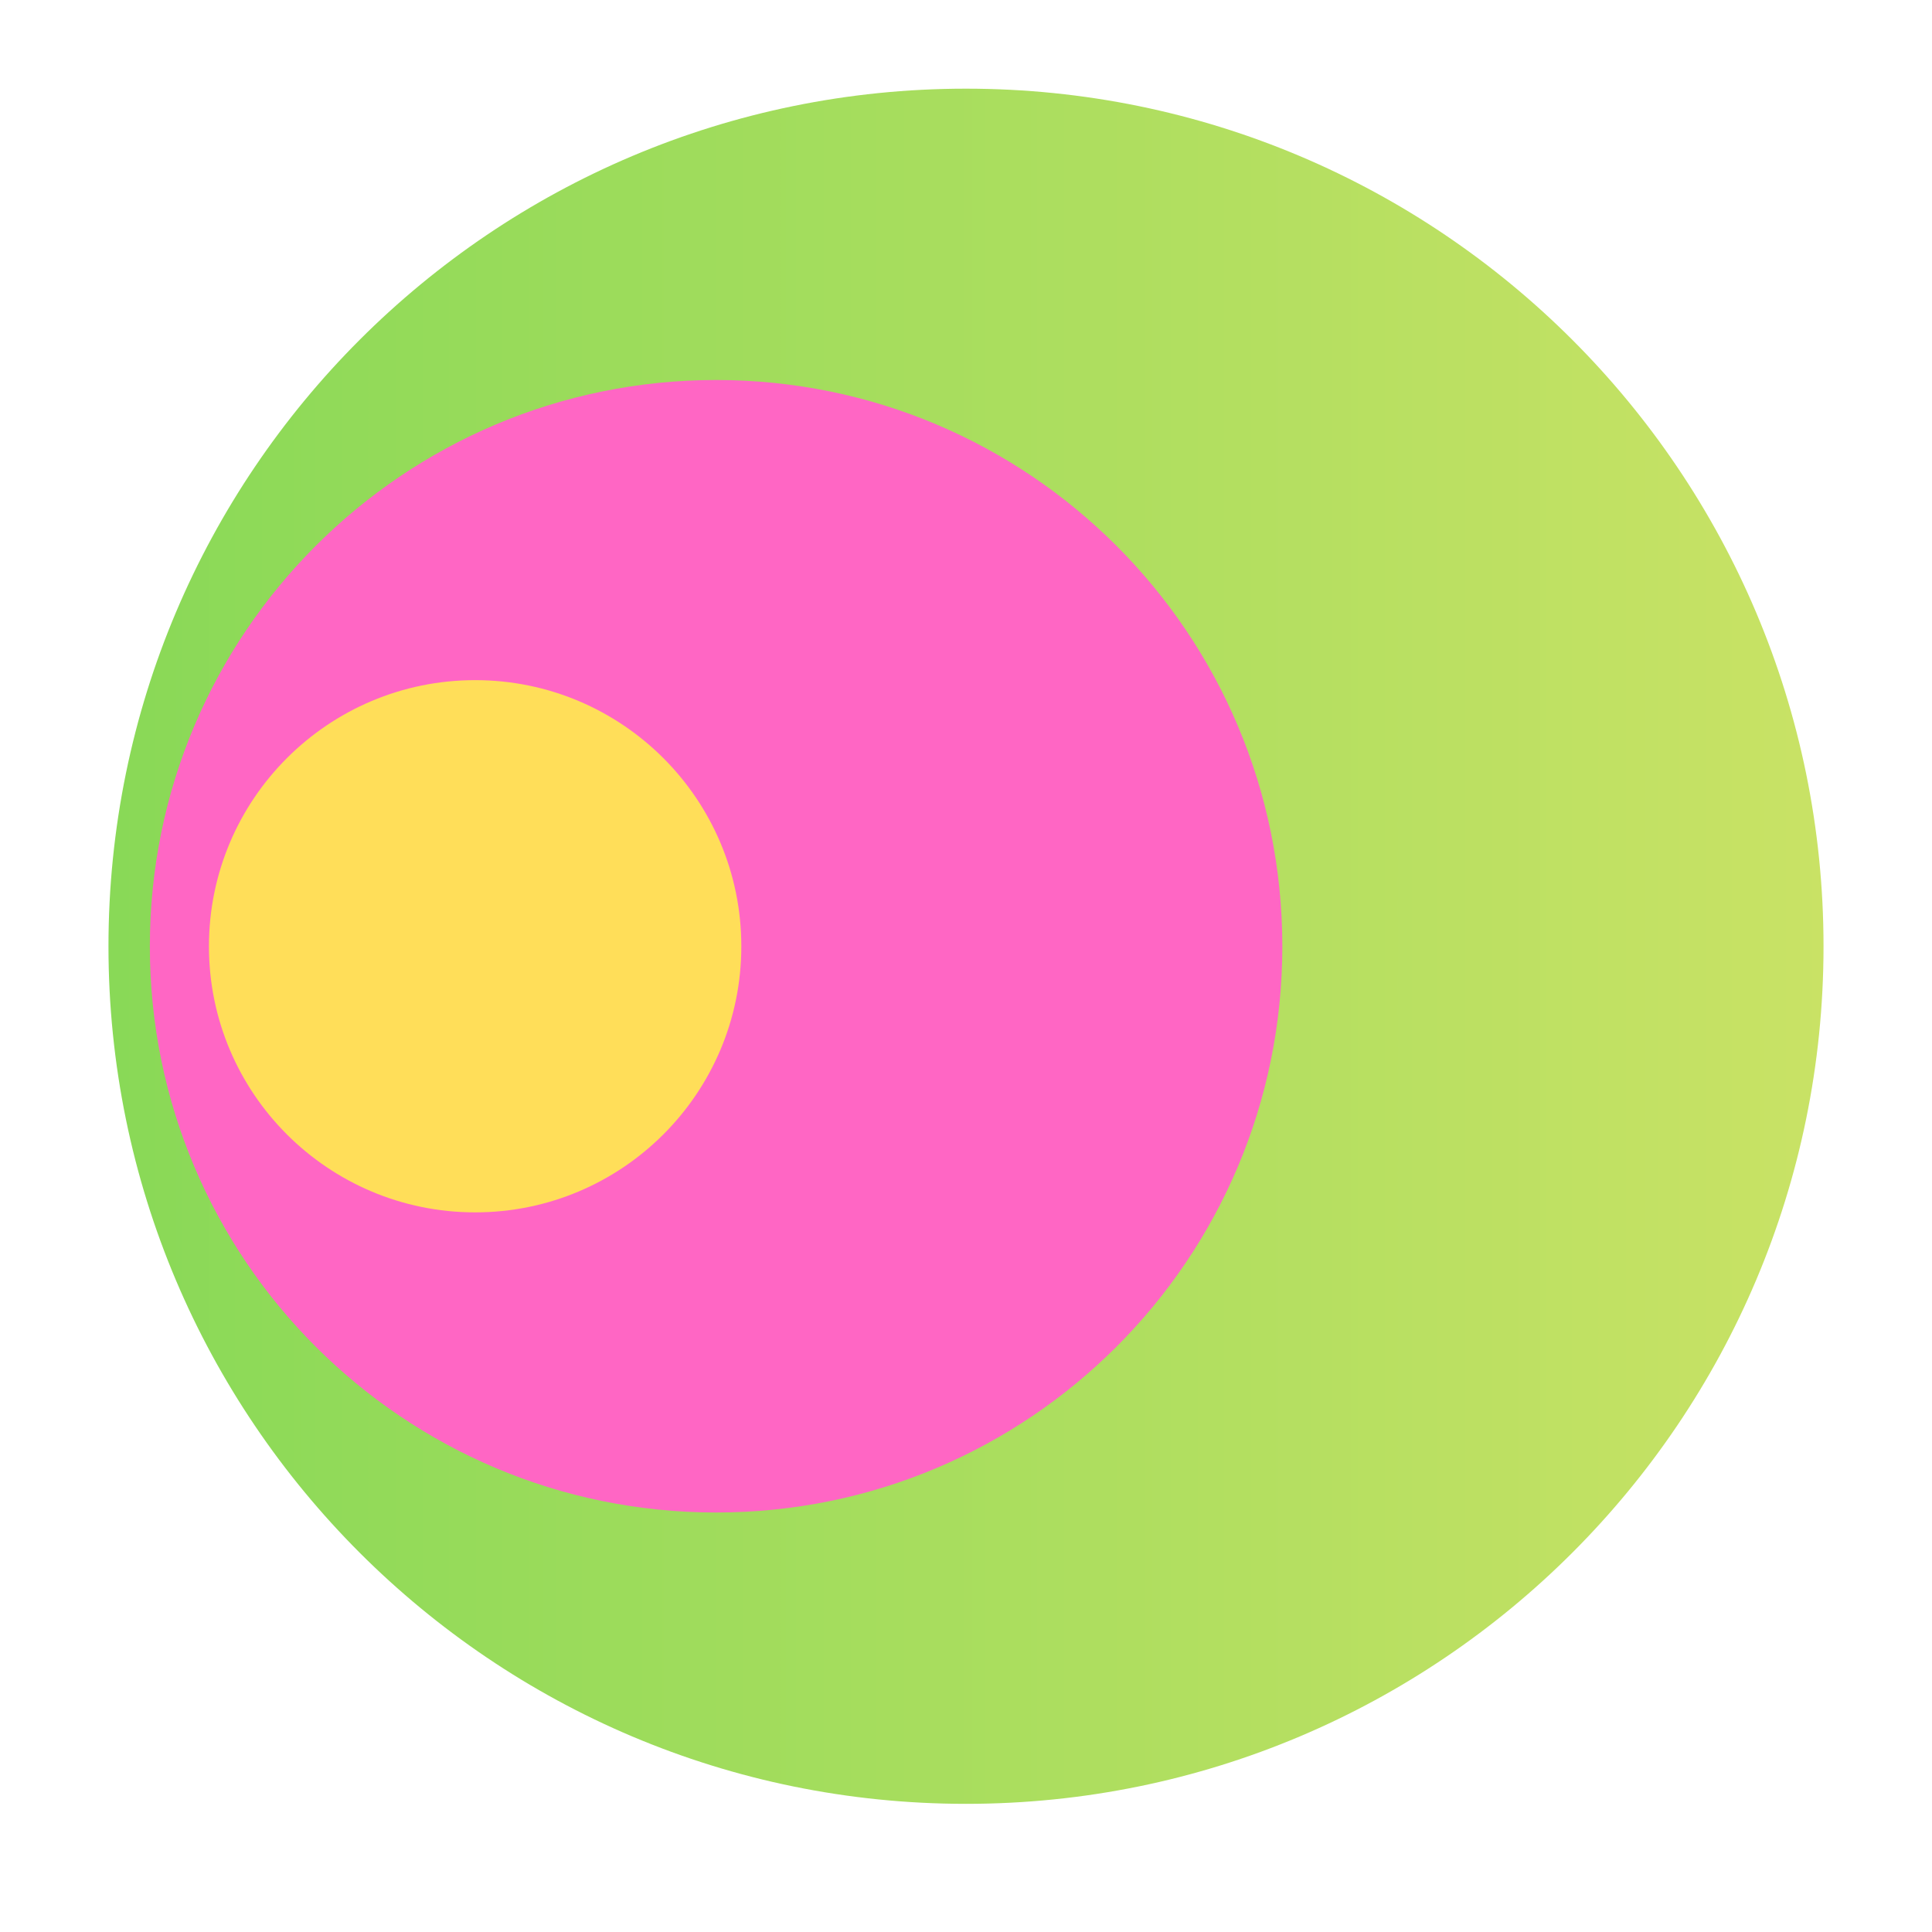
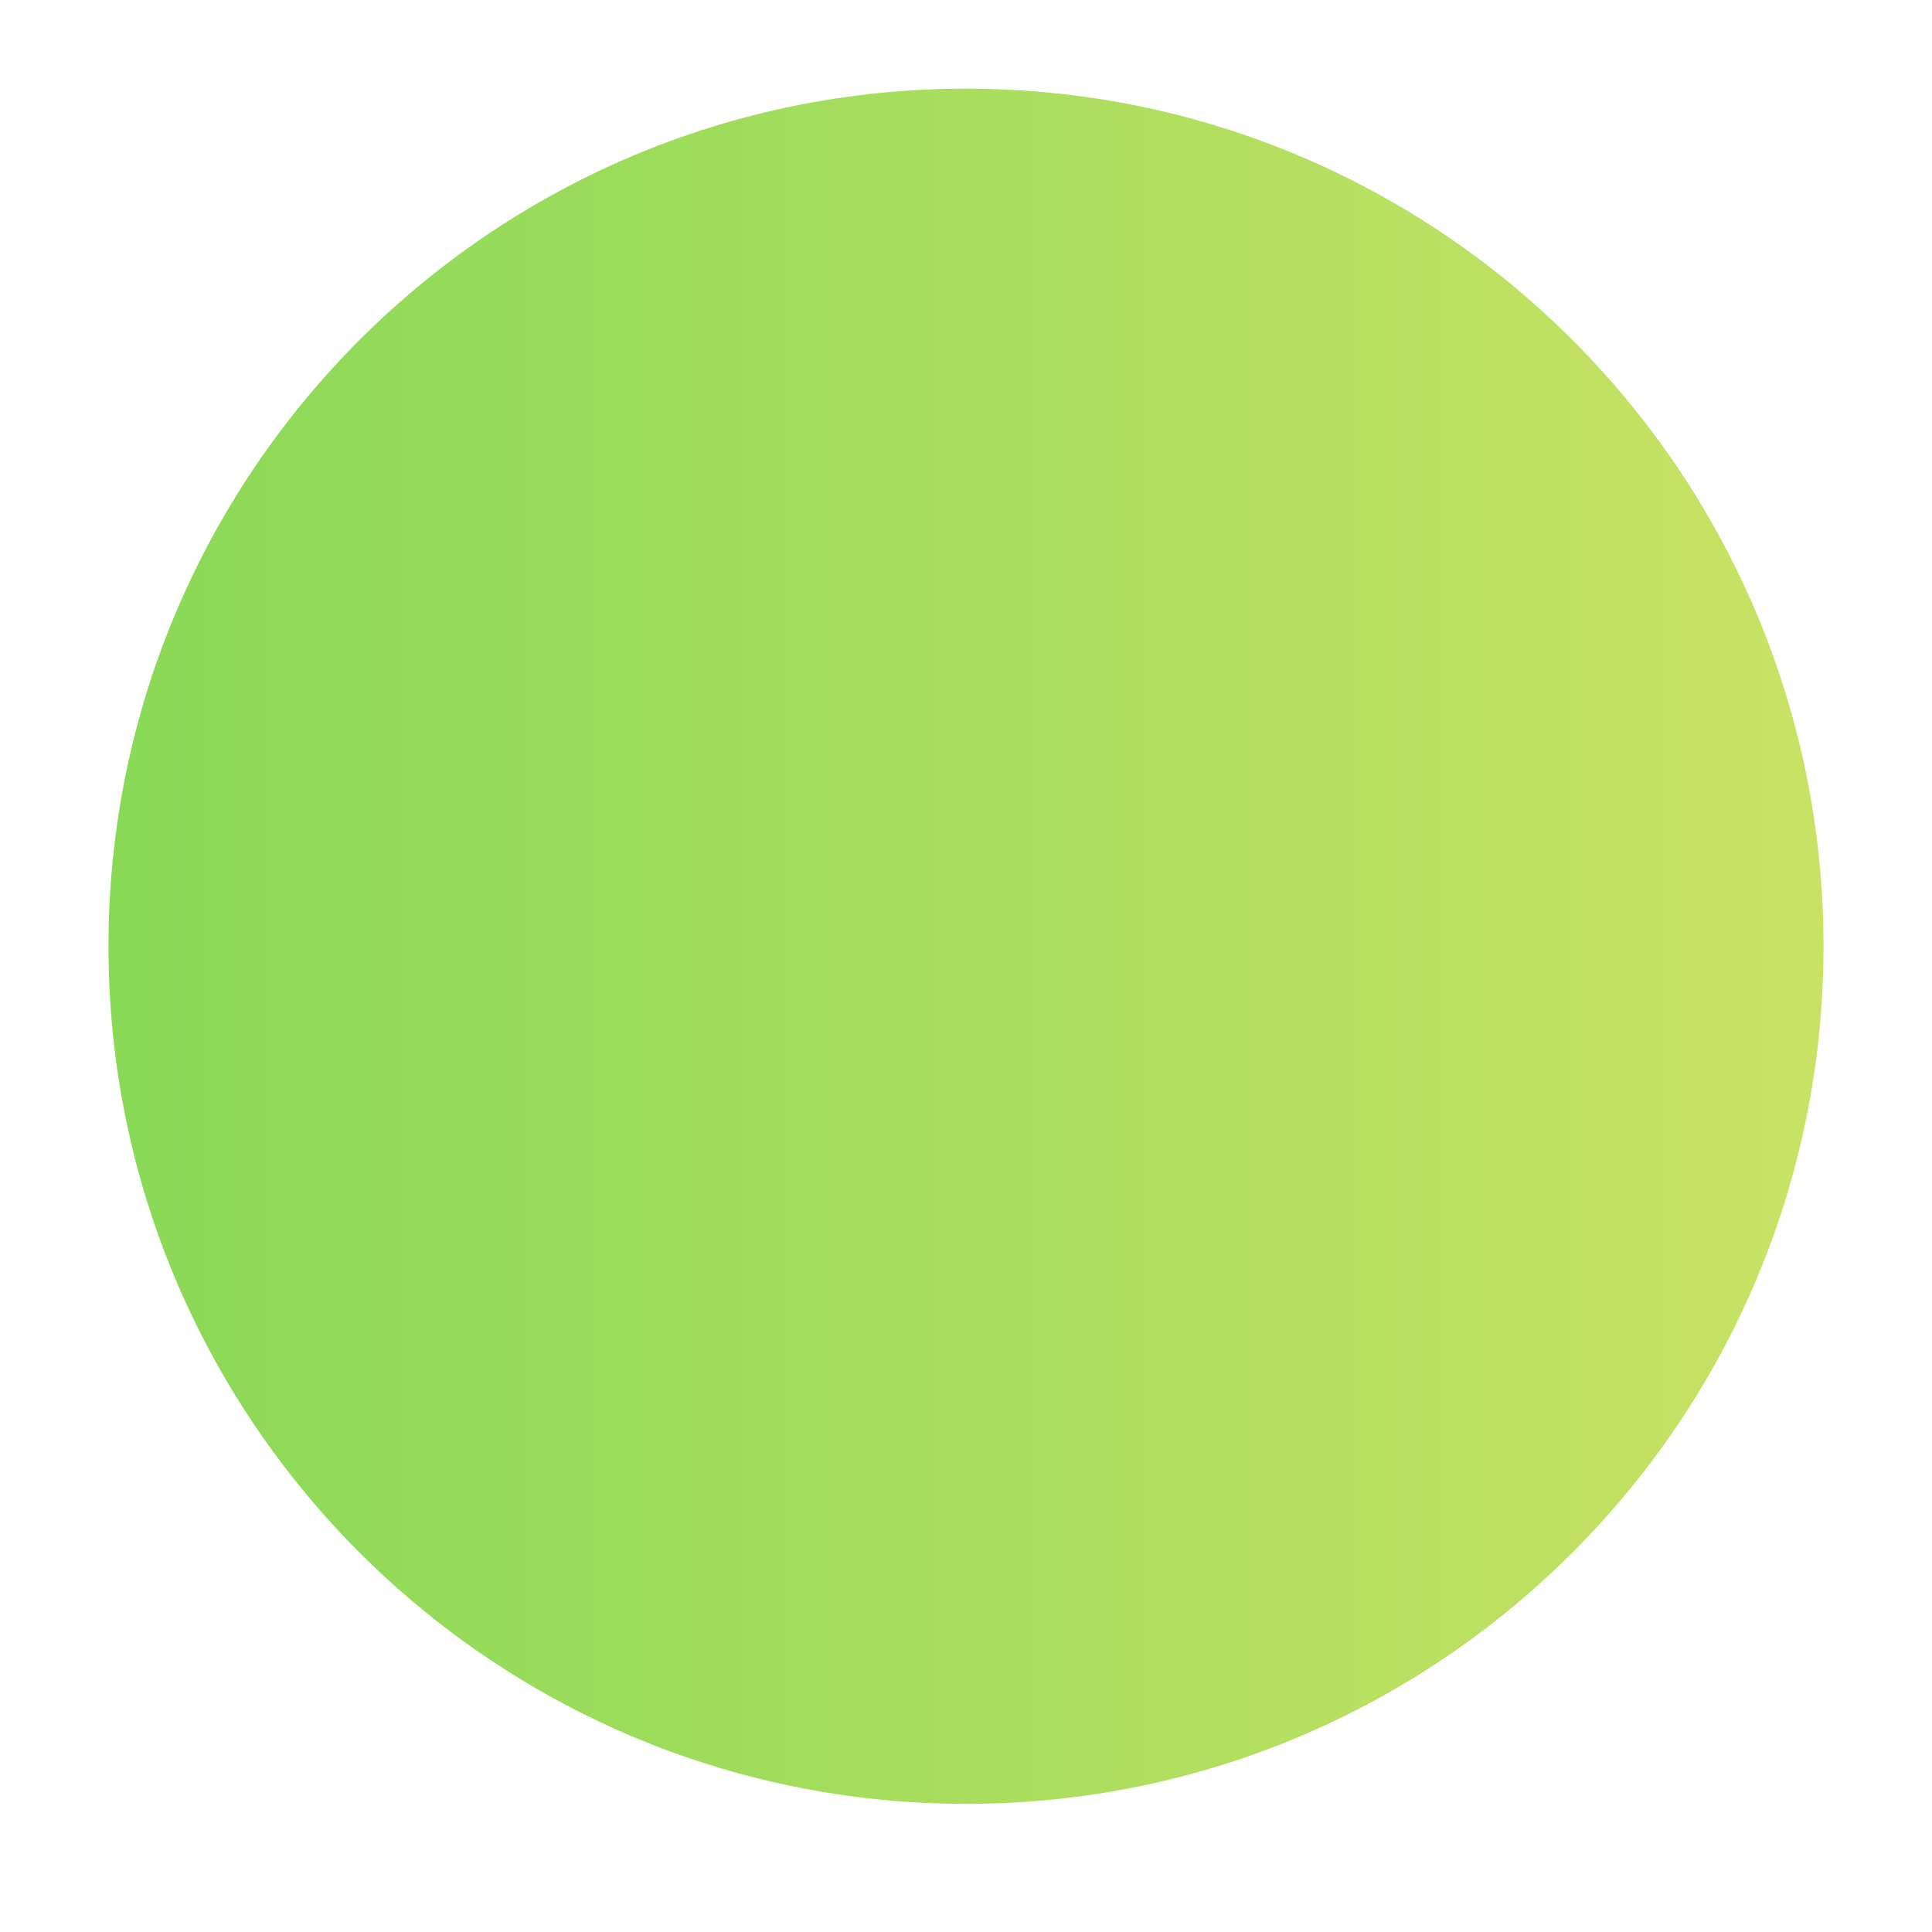
<svg xmlns="http://www.w3.org/2000/svg" width="64" zoomAndPan="magnify" viewBox="0 0 48 48" height="64" preserveAspectRatio="xMidYMid meet" version="1.0">
  <defs>
    <clipPath id="00d2ee06ae">
      <path d="M 2.695 2.203 L 45.305 2.203 L 45.305 44.816 L 2.695 44.816 Z M 2.695 2.203 " clip-rule="nonzero" />
    </clipPath>
    <clipPath id="84e87a95ad">
      <path d="M 24 2.203 C 12.234 2.203 2.695 11.742 2.695 23.512 C 2.695 35.277 12.234 44.816 24 44.816 C 35.766 44.816 45.305 35.277 45.305 23.512 C 45.305 11.742 35.766 2.203 24 2.203 Z M 24 2.203 " clip-rule="nonzero" />
    </clipPath>
    <clipPath id="6325aef477">
      <path d="M 0.695 0.203 L 43.305 0.203 L 43.305 42.816 L 0.695 42.816 Z M 0.695 0.203 " clip-rule="nonzero" />
    </clipPath>
    <clipPath id="aef1e530cd">
      <path d="M 22 0.203 C 10.234 0.203 0.695 9.742 0.695 21.512 C 0.695 33.277 10.234 42.816 22 42.816 C 33.766 42.816 43.305 33.277 43.305 21.512 C 43.305 9.742 33.766 0.203 22 0.203 Z M 22 0.203 " clip-rule="nonzero" />
    </clipPath>
    <linearGradient x1="0" gradientTransform="matrix(0.166, 0, 0, 0.166, 0.694, 0.204)" y1="128" x2="256" gradientUnits="userSpaceOnUse" y2="128" id="520ac9bdee">
      <stop stop-opacity="1" stop-color="rgb(53.729%, 85.1%, 34.119%)" offset="0" />
      <stop stop-opacity="1" stop-color="rgb(53.827%, 85.114%, 34.14%)" offset="0.008" />
      <stop stop-opacity="1" stop-color="rgb(54.022%, 85.141%, 34.183%)" offset="0.016" />
      <stop stop-opacity="1" stop-color="rgb(54.219%, 85.168%, 34.227%)" offset="0.023" />
      <stop stop-opacity="1" stop-color="rgb(54.414%, 85.196%, 34.27%)" offset="0.031" />
      <stop stop-opacity="1" stop-color="rgb(54.611%, 85.223%, 34.312%)" offset="0.039" />
      <stop stop-opacity="1" stop-color="rgb(54.807%, 85.251%, 34.355%)" offset="0.047" />
      <stop stop-opacity="1" stop-color="rgb(55.003%, 85.278%, 34.398%)" offset="0.055" />
      <stop stop-opacity="1" stop-color="rgb(55.199%, 85.306%, 34.441%)" offset="0.062" />
      <stop stop-opacity="1" stop-color="rgb(55.396%, 85.333%, 34.483%)" offset="0.07" />
      <stop stop-opacity="1" stop-color="rgb(55.591%, 85.361%, 34.526%)" offset="0.078" />
      <stop stop-opacity="1" stop-color="rgb(55.788%, 85.388%, 34.569%)" offset="0.086" />
      <stop stop-opacity="1" stop-color="rgb(55.983%, 85.416%, 34.613%)" offset="0.094" />
      <stop stop-opacity="1" stop-color="rgb(56.277%, 85.458%, 34.677%)" offset="0.109" />
      <stop stop-opacity="1" stop-color="rgb(56.57%, 85.5%, 34.741%)" offset="0.117" />
      <stop stop-opacity="1" stop-color="rgb(56.767%, 85.527%, 34.784%)" offset="0.125" />
      <stop stop-opacity="1" stop-color="rgb(56.963%, 85.555%, 34.827%)" offset="0.133" />
      <stop stop-opacity="1" stop-color="rgb(57.159%, 85.582%, 34.869%)" offset="0.141" />
      <stop stop-opacity="1" stop-color="rgb(57.355%, 85.609%, 34.912%)" offset="0.148" />
      <stop stop-opacity="1" stop-color="rgb(57.552%, 85.637%, 34.955%)" offset="0.156" />
      <stop stop-opacity="1" stop-color="rgb(57.747%, 85.664%, 34.999%)" offset="0.164" />
      <stop stop-opacity="1" stop-color="rgb(57.944%, 85.692%, 35.042%)" offset="0.172" />
      <stop stop-opacity="1" stop-color="rgb(58.139%, 85.719%, 35.085%)" offset="0.18" />
      <stop stop-opacity="1" stop-color="rgb(58.336%, 85.747%, 35.127%)" offset="0.188" />
      <stop stop-opacity="1" stop-color="rgb(58.531%, 85.774%, 35.17%)" offset="0.195" />
      <stop stop-opacity="1" stop-color="rgb(58.728%, 85.802%, 35.213%)" offset="0.203" />
      <stop stop-opacity="1" stop-color="rgb(58.923%, 85.831%, 35.255%)" offset="0.211" />
      <stop stop-opacity="1" stop-color="rgb(59.119%, 85.858%, 35.298%)" offset="0.219" />
      <stop stop-opacity="1" stop-color="rgb(59.315%, 85.886%, 35.341%)" offset="0.227" />
      <stop stop-opacity="1" stop-color="rgb(59.511%, 85.913%, 35.385%)" offset="0.234" />
      <stop stop-opacity="1" stop-color="rgb(59.708%, 85.941%, 35.428%)" offset="0.242" />
      <stop stop-opacity="1" stop-color="rgb(59.903%, 85.968%, 35.471%)" offset="0.25" />
      <stop stop-opacity="1" stop-color="rgb(60.1%, 85.995%, 35.513%)" offset="0.258" />
      <stop stop-opacity="1" stop-color="rgb(60.295%, 86.023%, 35.556%)" offset="0.266" />
      <stop stop-opacity="1" stop-color="rgb(60.492%, 86.05%, 35.599%)" offset="0.273" />
      <stop stop-opacity="1" stop-color="rgb(60.687%, 86.078%, 35.641%)" offset="0.281" />
      <stop stop-opacity="1" stop-color="rgb(60.884%, 86.105%, 35.684%)" offset="0.289" />
      <stop stop-opacity="1" stop-color="rgb(61.079%, 86.133%, 35.727%)" offset="0.297" />
      <stop stop-opacity="1" stop-color="rgb(61.374%, 86.174%, 35.793%)" offset="0.312" />
      <stop stop-opacity="1" stop-color="rgb(61.667%, 86.217%, 35.857%)" offset="0.32" />
      <stop stop-opacity="1" stop-color="rgb(61.864%, 86.244%, 35.899%)" offset="0.328" />
      <stop stop-opacity="1" stop-color="rgb(62.059%, 86.272%, 35.942%)" offset="0.336" />
      <stop stop-opacity="1" stop-color="rgb(62.256%, 86.299%, 35.985%)" offset="0.344" />
      <stop stop-opacity="1" stop-color="rgb(62.451%, 86.327%, 36.028%)" offset="0.352" />
      <stop stop-opacity="1" stop-color="rgb(62.648%, 86.354%, 36.07%)" offset="0.359" />
      <stop stop-opacity="1" stop-color="rgb(62.843%, 86.382%, 36.113%)" offset="0.367" />
      <stop stop-opacity="1" stop-color="rgb(63.04%, 86.409%, 36.156%)" offset="0.375" />
      <stop stop-opacity="1" stop-color="rgb(63.235%, 86.436%, 36.2%)" offset="0.383" />
      <stop stop-opacity="1" stop-color="rgb(63.432%, 86.464%, 36.243%)" offset="0.391" />
      <stop stop-opacity="1" stop-color="rgb(63.628%, 86.491%, 36.285%)" offset="0.398" />
      <stop stop-opacity="1" stop-color="rgb(63.823%, 86.519%, 36.328%)" offset="0.406" />
      <stop stop-opacity="1" stop-color="rgb(64.02%, 86.546%, 36.371%)" offset="0.414" />
      <stop stop-opacity="1" stop-color="rgb(64.215%, 86.575%, 36.414%)" offset="0.422" />
      <stop stop-opacity="1" stop-color="rgb(64.412%, 86.603%, 36.456%)" offset="0.43" />
      <stop stop-opacity="1" stop-color="rgb(64.607%, 86.63%, 36.499%)" offset="0.438" />
      <stop stop-opacity="1" stop-color="rgb(64.804%, 86.658%, 36.542%)" offset="0.445" />
      <stop stop-opacity="1" stop-color="rgb(64.999%, 86.685%, 36.586%)" offset="0.453" />
      <stop stop-opacity="1" stop-color="rgb(65.196%, 86.713%, 36.629%)" offset="0.461" />
      <stop stop-opacity="1" stop-color="rgb(65.392%, 86.74%, 36.671%)" offset="0.469" />
      <stop stop-opacity="1" stop-color="rgb(65.588%, 86.768%, 36.714%)" offset="0.477" />
      <stop stop-opacity="1" stop-color="rgb(65.784%, 86.795%, 36.757%)" offset="0.484" />
      <stop stop-opacity="1" stop-color="rgb(66.078%, 86.836%, 36.821%)" offset="0.5" />
      <stop stop-opacity="1" stop-color="rgb(66.371%, 86.877%, 36.885%)" offset="0.508" />
      <stop stop-opacity="1" stop-color="rgb(66.568%, 86.905%, 36.928%)" offset="0.516" />
      <stop stop-opacity="1" stop-color="rgb(66.763%, 86.932%, 36.972%)" offset="0.523" />
      <stop stop-opacity="1" stop-color="rgb(66.96%, 86.961%, 37.015%)" offset="0.531" />
      <stop stop-opacity="1" stop-color="rgb(67.155%, 86.989%, 37.057%)" offset="0.539" />
      <stop stop-opacity="1" stop-color="rgb(67.352%, 87.016%, 37.1%)" offset="0.547" />
      <stop stop-opacity="1" stop-color="rgb(67.548%, 87.044%, 37.143%)" offset="0.555" />
      <stop stop-opacity="1" stop-color="rgb(67.744%, 87.071%, 37.186%)" offset="0.562" />
      <stop stop-opacity="1" stop-color="rgb(67.94%, 87.099%, 37.228%)" offset="0.57" />
      <stop stop-opacity="1" stop-color="rgb(68.137%, 87.126%, 37.271%)" offset="0.578" />
      <stop stop-opacity="1" stop-color="rgb(68.332%, 87.154%, 37.314%)" offset="0.586" />
      <stop stop-opacity="1" stop-color="rgb(68.529%, 87.181%, 37.358%)" offset="0.594" />
      <stop stop-opacity="1" stop-color="rgb(68.724%, 87.209%, 37.401%)" offset="0.602" />
      <stop stop-opacity="1" stop-color="rgb(68.919%, 87.236%, 37.444%)" offset="0.609" />
      <stop stop-opacity="1" stop-color="rgb(69.116%, 87.263%, 37.486%)" offset="0.617" />
      <stop stop-opacity="1" stop-color="rgb(69.312%, 87.291%, 37.529%)" offset="0.625" />
      <stop stop-opacity="1" stop-color="rgb(69.508%, 87.32%, 37.572%)" offset="0.633" />
      <stop stop-opacity="1" stop-color="rgb(69.704%, 87.347%, 37.614%)" offset="0.641" />
      <stop stop-opacity="1" stop-color="rgb(69.901%, 87.375%, 37.657%)" offset="0.648" />
      <stop stop-opacity="1" stop-color="rgb(70.096%, 87.402%, 37.7%)" offset="0.656" />
      <stop stop-opacity="1" stop-color="rgb(70.293%, 87.43%, 37.744%)" offset="0.664" />
      <stop stop-opacity="1" stop-color="rgb(70.488%, 87.457%, 37.787%)" offset="0.672" />
      <stop stop-opacity="1" stop-color="rgb(70.685%, 87.485%, 37.83%)" offset="0.68" />
      <stop stop-opacity="1" stop-color="rgb(70.88%, 87.512%, 37.872%)" offset="0.688" />
      <stop stop-opacity="1" stop-color="rgb(71.175%, 87.553%, 37.936%)" offset="0.703" />
      <stop stop-opacity="1" stop-color="rgb(71.468%, 87.595%, 38%)" offset="0.711" />
      <stop stop-opacity="1" stop-color="rgb(71.664%, 87.622%, 38.043%)" offset="0.719" />
      <stop stop-opacity="1" stop-color="rgb(71.86%, 87.65%, 38.086%)" offset="0.727" />
      <stop stop-opacity="1" stop-color="rgb(72.057%, 87.677%, 38.13%)" offset="0.734" />
      <stop stop-opacity="1" stop-color="rgb(72.252%, 87.706%, 38.173%)" offset="0.742" />
      <stop stop-opacity="1" stop-color="rgb(72.449%, 87.733%, 38.216%)" offset="0.75" />
      <stop stop-opacity="1" stop-color="rgb(72.644%, 87.761%, 38.258%)" offset="0.758" />
      <stop stop-opacity="1" stop-color="rgb(72.841%, 87.788%, 38.301%)" offset="0.766" />
      <stop stop-opacity="1" stop-color="rgb(73.036%, 87.816%, 38.344%)" offset="0.773" />
      <stop stop-opacity="1" stop-color="rgb(73.233%, 87.843%, 38.387%)" offset="0.781" />
      <stop stop-opacity="1" stop-color="rgb(73.428%, 87.871%, 38.429%)" offset="0.789" />
      <stop stop-opacity="1" stop-color="rgb(73.625%, 87.898%, 38.472%)" offset="0.797" />
      <stop stop-opacity="1" stop-color="rgb(73.82%, 87.926%, 38.515%)" offset="0.805" />
      <stop stop-opacity="1" stop-color="rgb(74.016%, 87.953%, 38.559%)" offset="0.812" />
      <stop stop-opacity="1" stop-color="rgb(74.213%, 87.981%, 38.602%)" offset="0.82" />
      <stop stop-opacity="1" stop-color="rgb(74.408%, 88.008%, 38.644%)" offset="0.828" />
      <stop stop-opacity="1" stop-color="rgb(74.605%, 88.036%, 38.687%)" offset="0.836" />
      <stop stop-opacity="1" stop-color="rgb(74.8%, 88.065%, 38.73%)" offset="0.844" />
      <stop stop-opacity="1" stop-color="rgb(74.997%, 88.092%, 38.773%)" offset="0.852" />
      <stop stop-opacity="1" stop-color="rgb(75.192%, 88.12%, 38.815%)" offset="0.859" />
      <stop stop-opacity="1" stop-color="rgb(75.389%, 88.147%, 38.858%)" offset="0.867" />
      <stop stop-opacity="1" stop-color="rgb(75.584%, 88.174%, 38.901%)" offset="0.875" />
      <stop stop-opacity="1" stop-color="rgb(75.781%, 88.202%, 38.945%)" offset="0.883" />
      <stop stop-opacity="1" stop-color="rgb(75.977%, 88.229%, 38.988%)" offset="0.891" />
      <stop stop-opacity="1" stop-color="rgb(76.271%, 88.271%, 39.052%)" offset="0.906" />
      <stop stop-opacity="1" stop-color="rgb(76.564%, 88.312%, 39.116%)" offset="0.914" />
      <stop stop-opacity="1" stop-color="rgb(76.761%, 88.339%, 39.159%)" offset="0.922" />
      <stop stop-opacity="1" stop-color="rgb(76.956%, 88.367%, 39.201%)" offset="0.93" />
      <stop stop-opacity="1" stop-color="rgb(77.153%, 88.394%, 39.244%)" offset="0.938" />
      <stop stop-opacity="1" stop-color="rgb(77.348%, 88.422%, 39.287%)" offset="0.945" />
      <stop stop-opacity="1" stop-color="rgb(77.545%, 88.451%, 39.331%)" offset="0.953" />
      <stop stop-opacity="1" stop-color="rgb(77.74%, 88.478%, 39.374%)" offset="0.961" />
      <stop stop-opacity="1" stop-color="rgb(77.937%, 88.506%, 39.417%)" offset="0.969" />
      <stop stop-opacity="1" stop-color="rgb(78.133%, 88.533%, 39.459%)" offset="0.977" />
      <stop stop-opacity="1" stop-color="rgb(78.329%, 88.56%, 39.502%)" offset="0.984" />
      <stop stop-opacity="1" stop-color="rgb(78.525%, 88.588%, 39.545%)" offset="0.992" />
      <stop stop-opacity="1" stop-color="rgb(78.722%, 88.615%, 39.587%)" offset="1" />
    </linearGradient>
    <clipPath id="d0d9dce604">
      <rect x="0" width="44" y="0" height="43" />
    </clipPath>
    <clipPath id="b96b2b68b8">
-       <path d="M 3.723 9.441 L 31.859 9.441 L 31.859 37.578 L 3.723 37.578 Z M 3.723 9.441 " clip-rule="nonzero" />
-     </clipPath>
+       </clipPath>
    <clipPath id="6dd7226bb7">
-       <path d="M 17.793 9.441 C 10.023 9.441 3.723 15.738 3.723 23.512 C 3.723 31.281 10.023 37.578 17.793 37.578 C 25.562 37.578 31.859 31.281 31.859 23.512 C 31.859 15.738 25.562 9.441 17.793 9.441 Z M 17.793 9.441 " clip-rule="nonzero" />
-     </clipPath>
+       </clipPath>
    <clipPath id="bdebf072a7">
      <path d="M 0.723 0.441 L 28.859 0.441 L 28.859 28.578 L 0.723 28.578 Z M 0.723 0.441 " clip-rule="nonzero" />
    </clipPath>
    <clipPath id="ab1fd5f5bf">
      <path d="M 14.793 0.441 C 7.023 0.441 0.723 6.738 0.723 14.512 C 0.723 22.281 7.023 28.578 14.793 28.578 C 22.562 28.578 28.859 22.281 28.859 14.512 C 28.859 6.738 22.562 0.441 14.793 0.441 Z M 14.793 0.441 " clip-rule="nonzero" />
    </clipPath>
    <clipPath id="1afa5ad154">
-       <rect x="0" width="29" y="0" height="29" />
-     </clipPath>
+       </clipPath>
    <clipPath id="7c709fdc5f">
-       <path d="M 5.191 16.898 L 18.418 16.898 L 18.418 30.121 L 5.191 30.121 Z M 5.191 16.898 " clip-rule="nonzero" />
+       <path d="M 5.191 16.898 L 18.418 16.898 L 18.418 30.121 L 5.191 30.121 M 5.191 16.898 " clip-rule="nonzero" />
    </clipPath>
    <clipPath id="5c6a92ab13">
      <path d="M 11.805 16.898 C 8.152 16.898 5.191 19.859 5.191 23.512 C 5.191 27.16 8.152 30.121 11.805 30.121 C 15.457 30.121 18.418 27.16 18.418 23.512 C 18.418 19.859 15.457 16.898 11.805 16.898 Z M 11.805 16.898 " clip-rule="nonzero" />
    </clipPath>
    <clipPath id="9eb3701049">
      <path d="M 0.191 0.898 L 13.418 0.898 L 13.418 14.121 L 0.191 14.121 Z M 0.191 0.898 " clip-rule="nonzero" />
    </clipPath>
    <clipPath id="f869665cdf">
      <path d="M 6.805 0.898 C 3.152 0.898 0.191 3.859 0.191 7.512 C 0.191 11.16 3.152 14.121 6.805 14.121 C 10.457 14.121 13.418 11.16 13.418 7.512 C 13.418 3.859 10.457 0.898 6.805 0.898 Z M 6.805 0.898 " clip-rule="nonzero" />
    </clipPath>
    <clipPath id="591ffa4539">
-       <rect x="0" width="14" y="0" height="15" />
-     </clipPath>
+       </clipPath>
  </defs>
  <g clip-path="url(#00d2ee06ae)">
    <g clip-path="url(#84e87a95ad)">
      <g transform="matrix(1, 0, 0, 1, 2, 2)">
        <g clip-path="url(#d0d9dce604)">
          <g clip-path="url(#6325aef477)">
            <g clip-path="url(#aef1e530cd)">
              <path fill="url(#520ac9bdee)" d="M 0.695 0.203 L 0.695 42.816 L 43.305 42.816 L 43.305 0.203 Z M 0.695 0.203 " fill-rule="nonzero" />
            </g>
          </g>
        </g>
      </g>
    </g>
  </g>
  <g clip-path="url(#b96b2b68b8)">
    <g clip-path="url(#6dd7226bb7)">
      <g transform="matrix(1, 0, 0, 1, 3, 9)">
        <g clip-path="url(#1afa5ad154)">
          <g clip-path="url(#bdebf072a7)">
            <g clip-path="url(#ab1fd5f5bf)">
              <path fill="#ff66c4" d="M 0.723 0.441 L 28.859 0.441 L 28.859 28.578 L 0.723 28.578 Z M 0.723 0.441 " fill-opacity="1" fill-rule="nonzero" />
            </g>
          </g>
        </g>
      </g>
    </g>
  </g>
  <g clip-path="url(#7c709fdc5f)">
    <g clip-path="url(#5c6a92ab13)">
      <g transform="matrix(1, 0, 0, 1, 5, 16)">
        <g clip-path="url(#591ffa4539)">
          <g clip-path="url(#9eb3701049)">
            <g clip-path="url(#f869665cdf)">
              <path fill="#ffde59" d="M 0.191 0.898 L 13.418 0.898 L 13.418 14.121 L 0.191 14.121 Z M 0.191 0.898 " fill-opacity="1" fill-rule="nonzero" />
            </g>
          </g>
        </g>
      </g>
    </g>
  </g>
</svg>